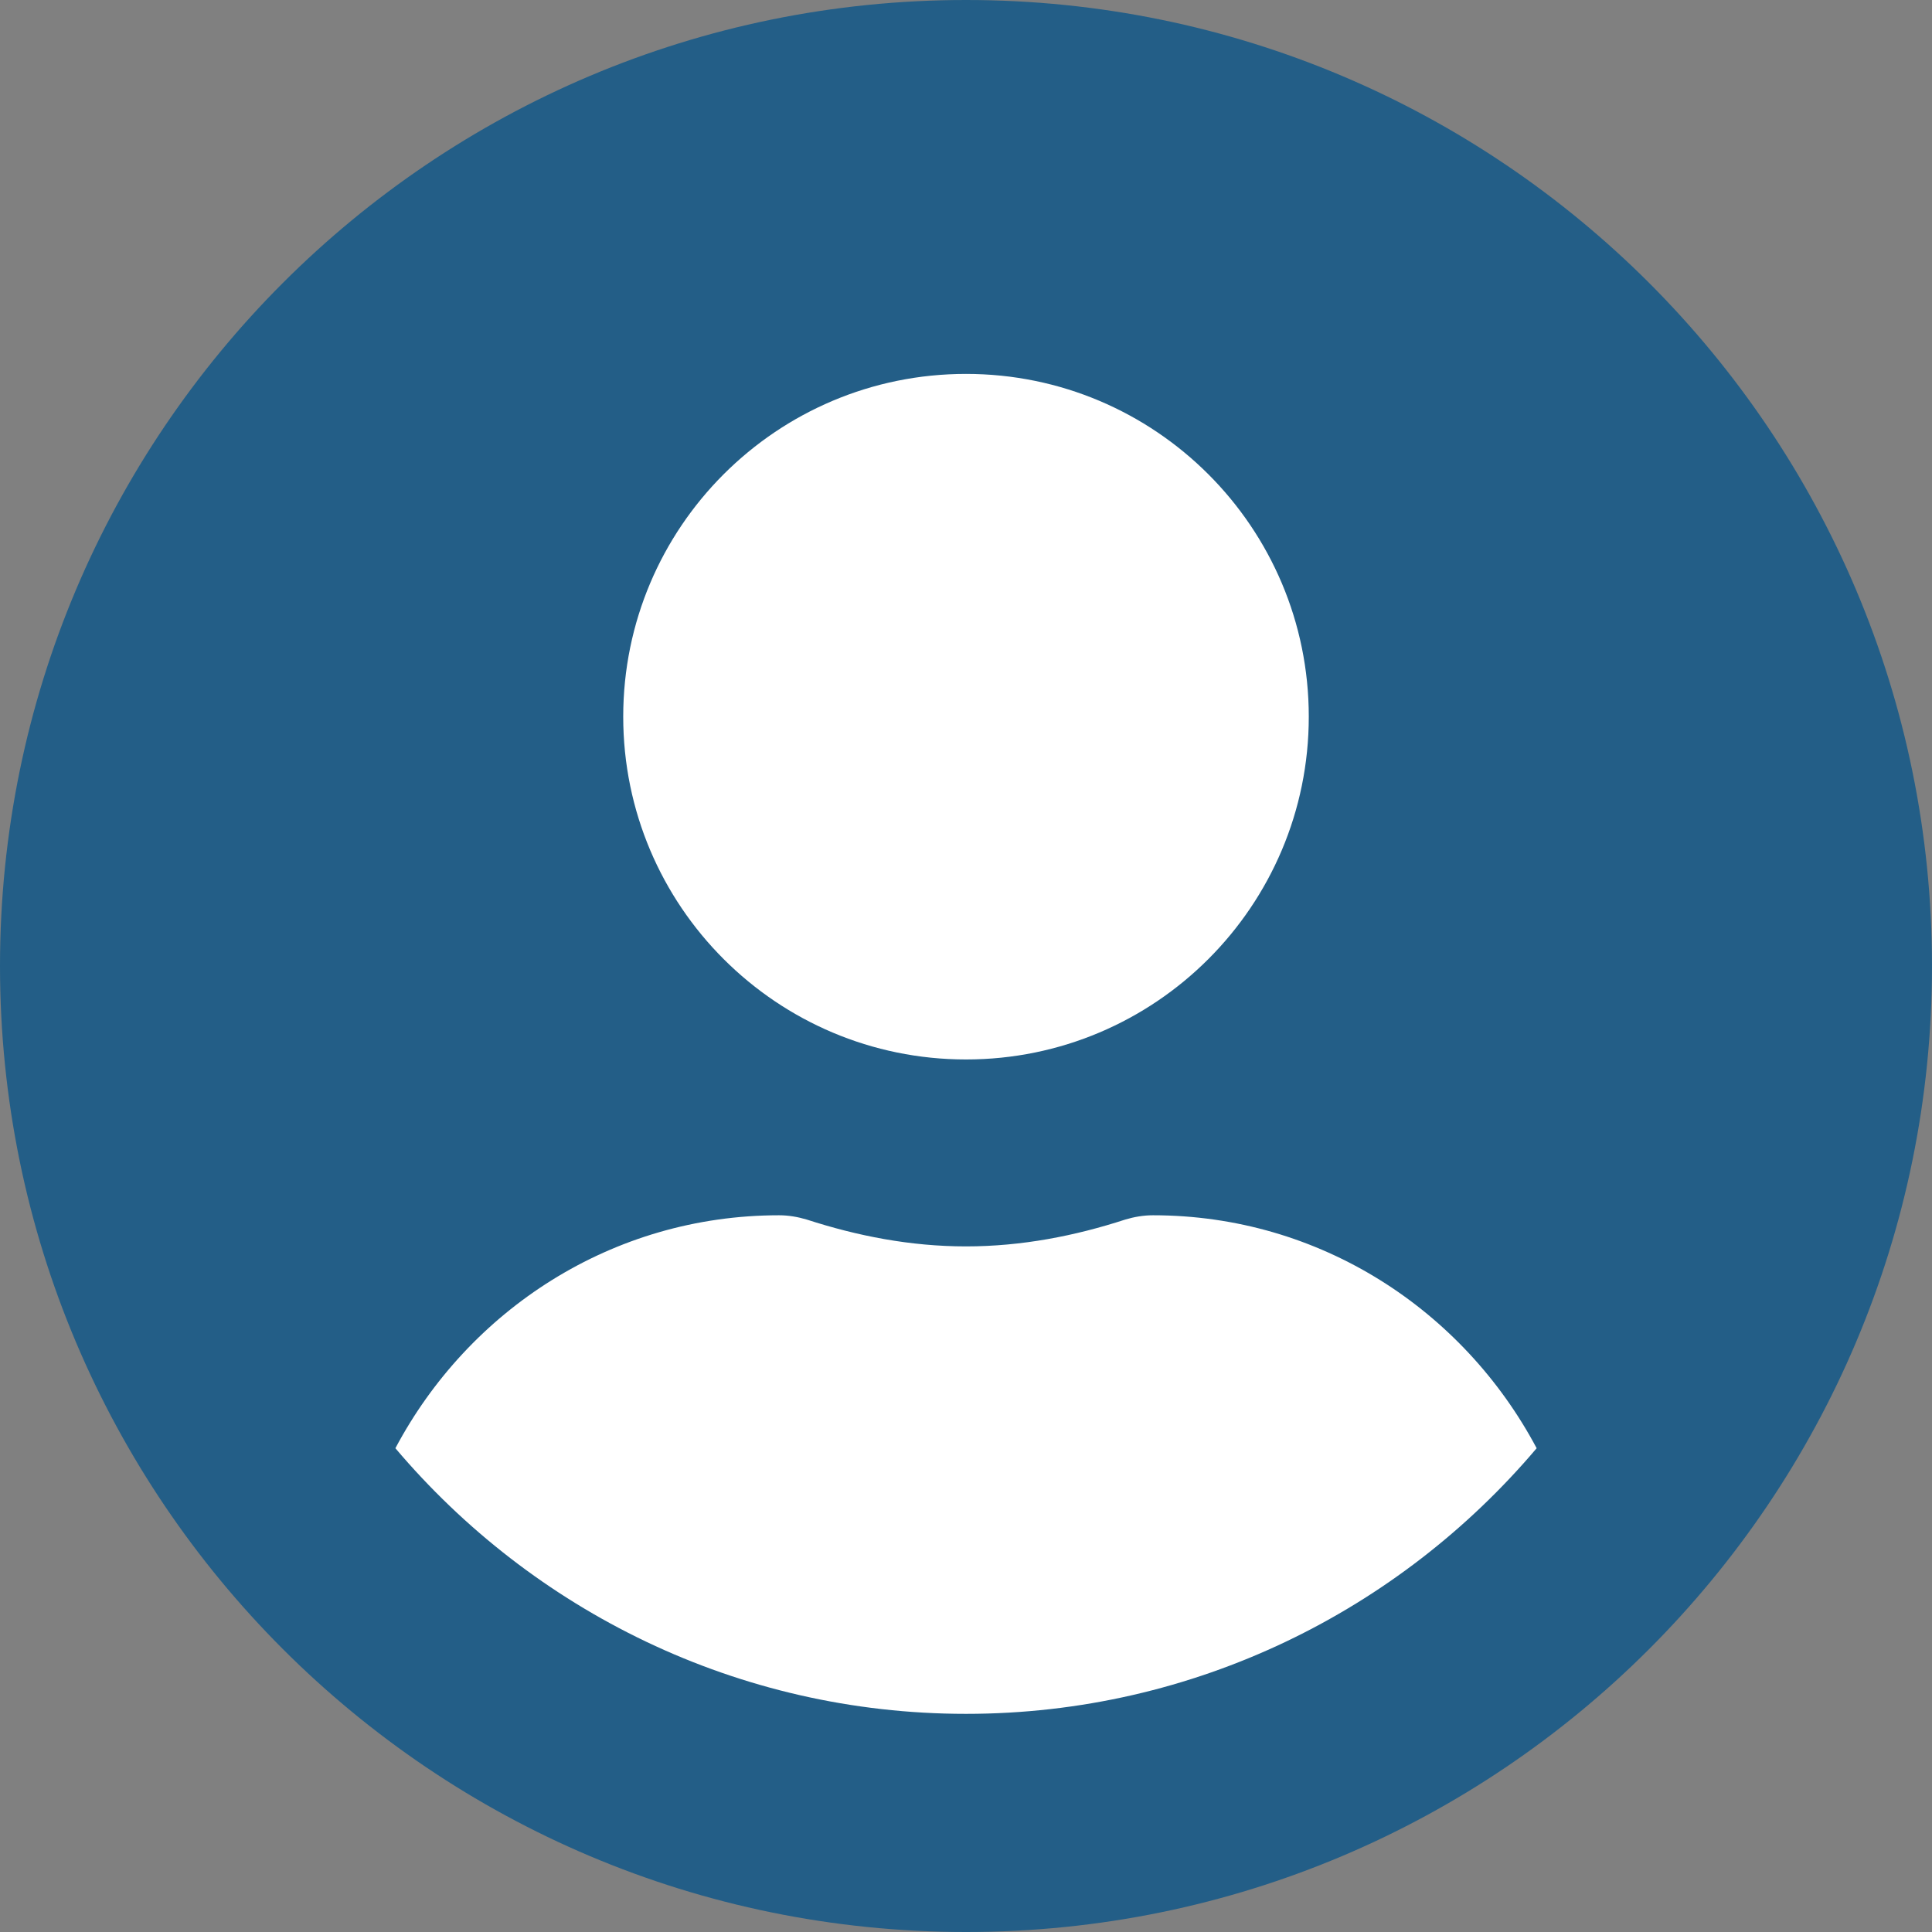
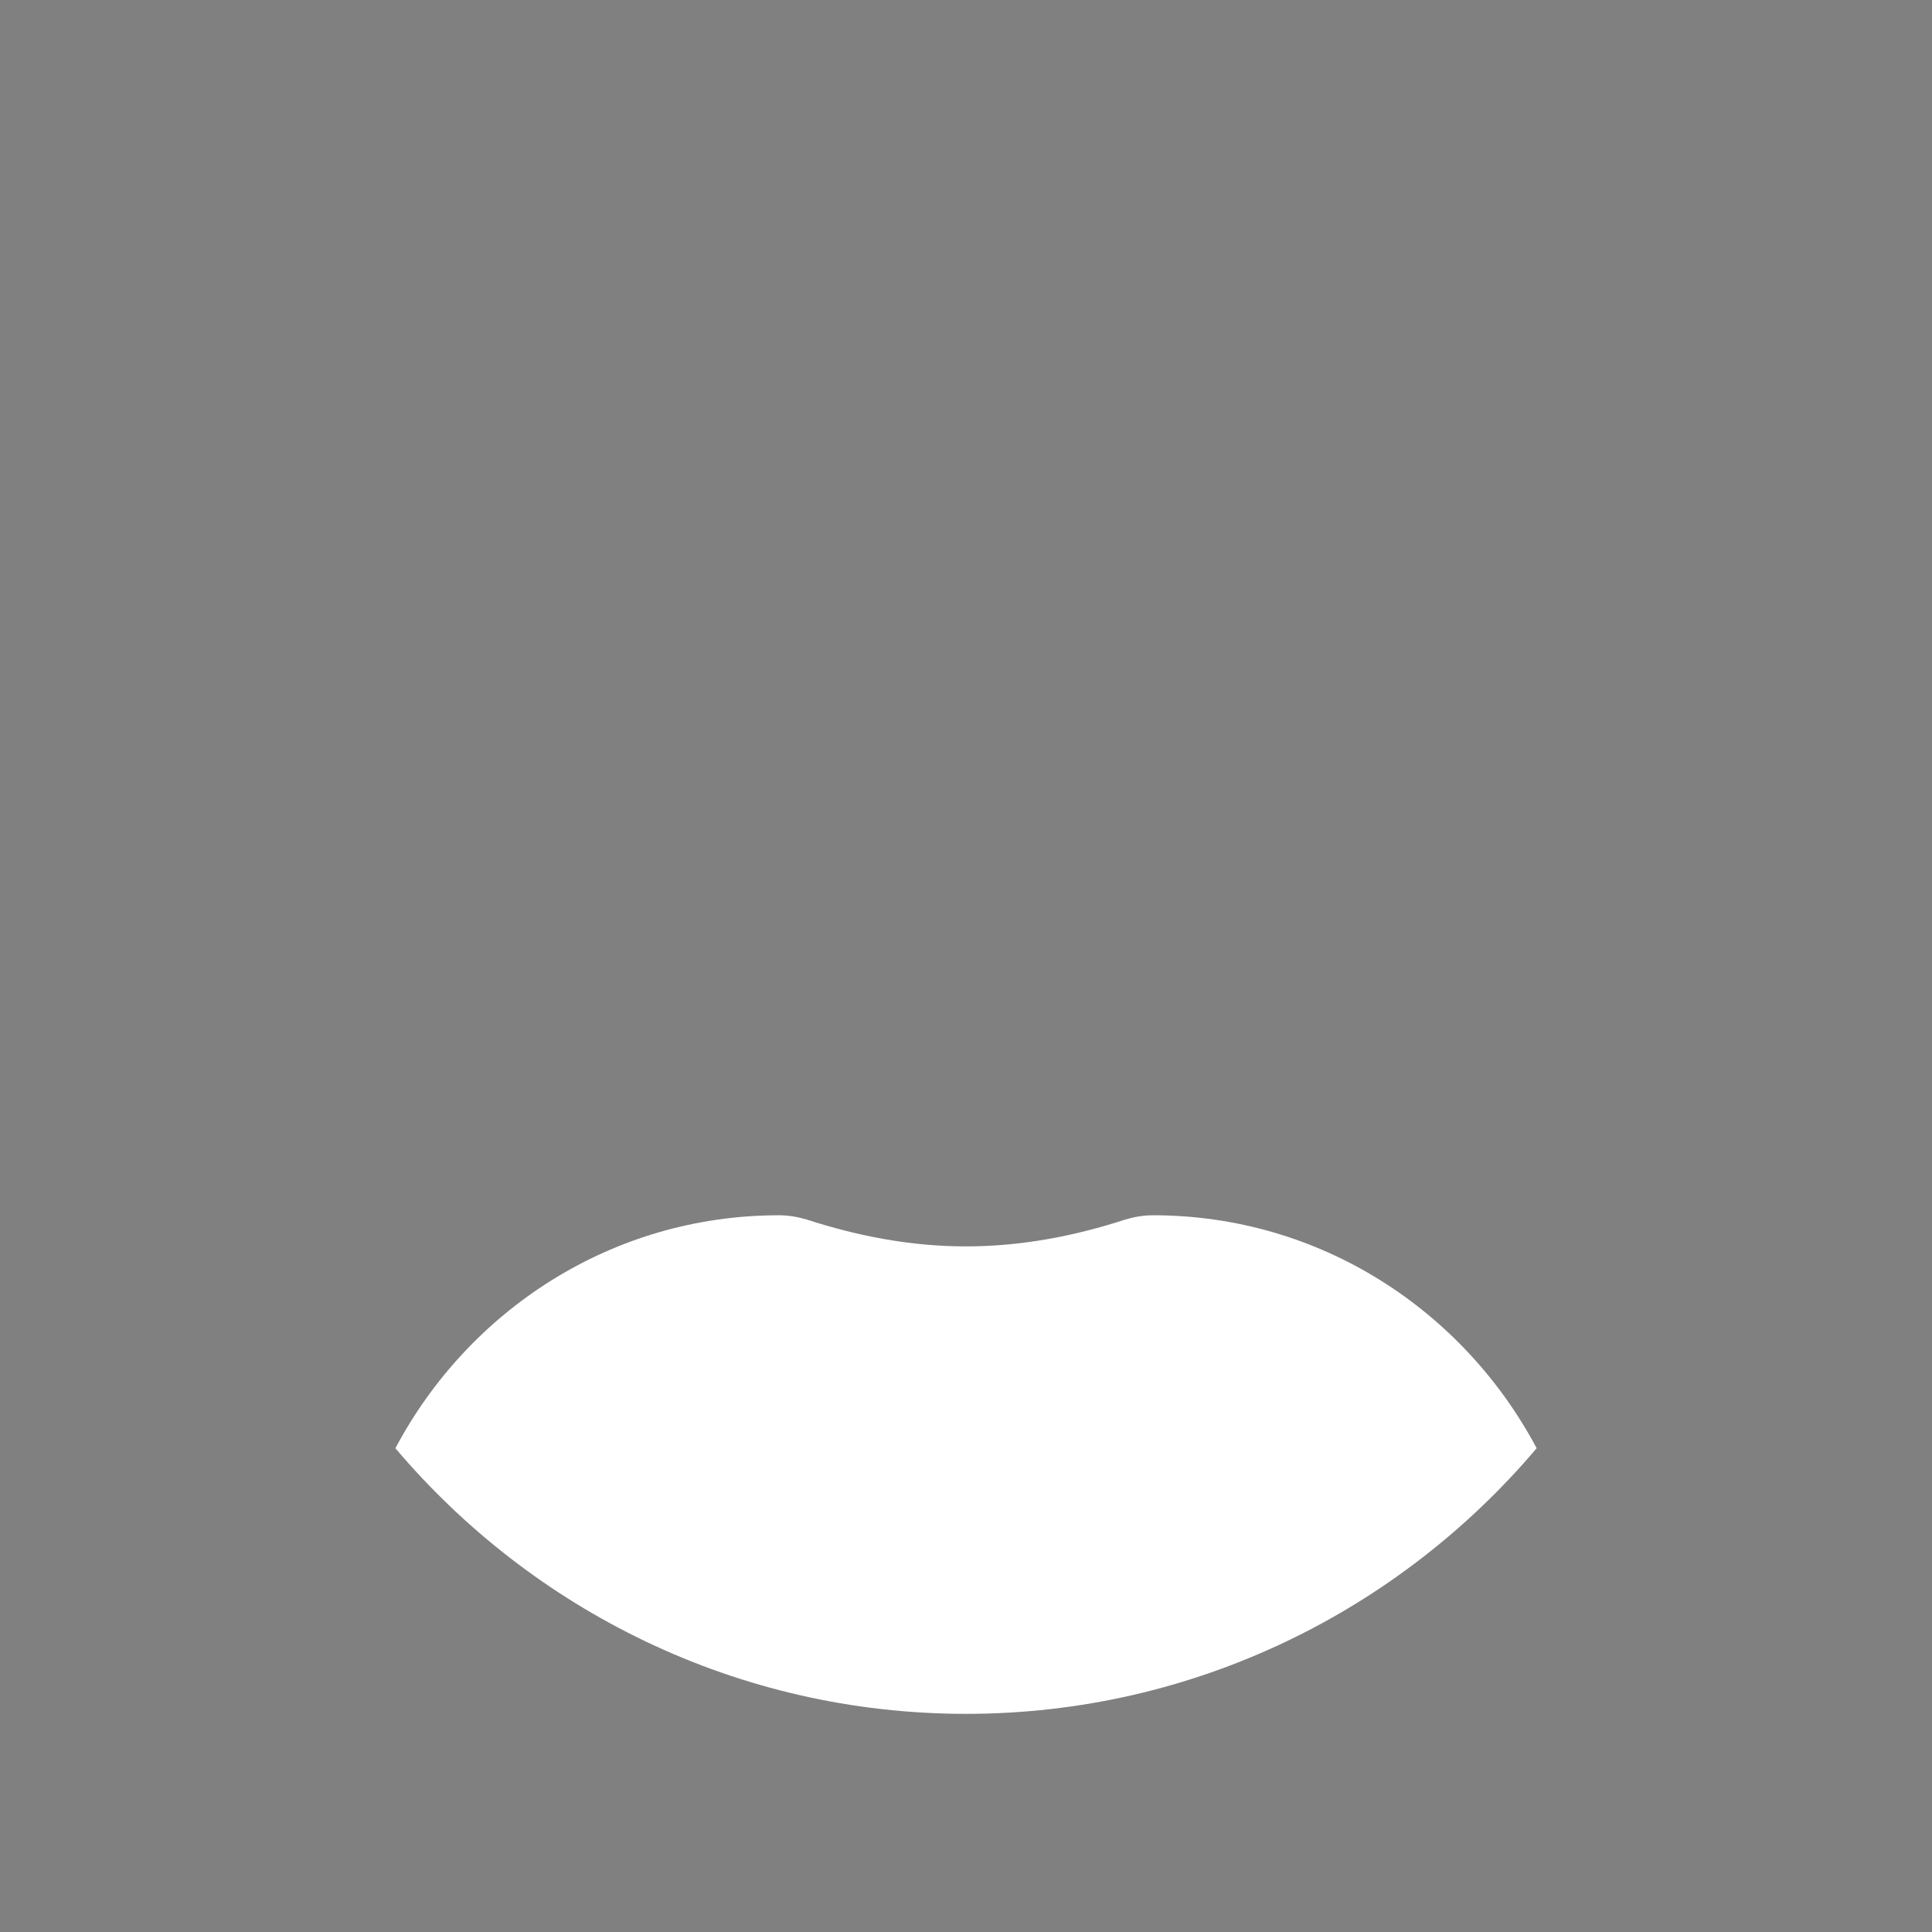
<svg xmlns="http://www.w3.org/2000/svg" version="1.1" id="Vrstva_1" x="0px" y="0px" width="425.2px" height="425.2px" viewBox="0 0 425.2 425.2" enable-background="new 0 0 425.2 425.2" xml:space="preserve">
  <rect x="0" y="0" width="425.2" height="425.2" fill="#808080" stroke="none" />
-   <path fill="rgba(4, 83, 137, 0.75)" d="M212.6,0C95.16,0,0,95.16,0,212.6c0,117.44,95.16,212.6,212.6,212.6c117.44,0,212.6-95.16,212.6-212.6  C425.2,95.16,330.04,0,212.6,0" />
  <g>
    <path fill="#FFFFFF" d="M253.75,267.46c-2.07,0-4.12,0.35-6.09,0.94c-11.05,3.6-22.8,5.91-35.06,5.91   c-12.25,0-23.92-2.3-35.06-5.91c-1.98-0.59-4.03-0.94-6.09-0.94c-36.78,0-68.32,20.92-84.43,51.27   c30.17,35.66,75.26,58.46,125.58,58.46c50.32,0,95.42-22.81,125.59-58.46C322.06,288.38,290.53,267.46,253.75,267.46z" />
-     <path fill="#FFFFFF" d="M212.6,233.17c41.66,0,75.44-33.78,75.44-75.44c0-41.67-33.78-75.44-75.44-75.44s-75.44,33.77-75.44,75.44   C137.16,199.39,170.94,233.17,212.6,233.17z" />
  </g>
</svg>